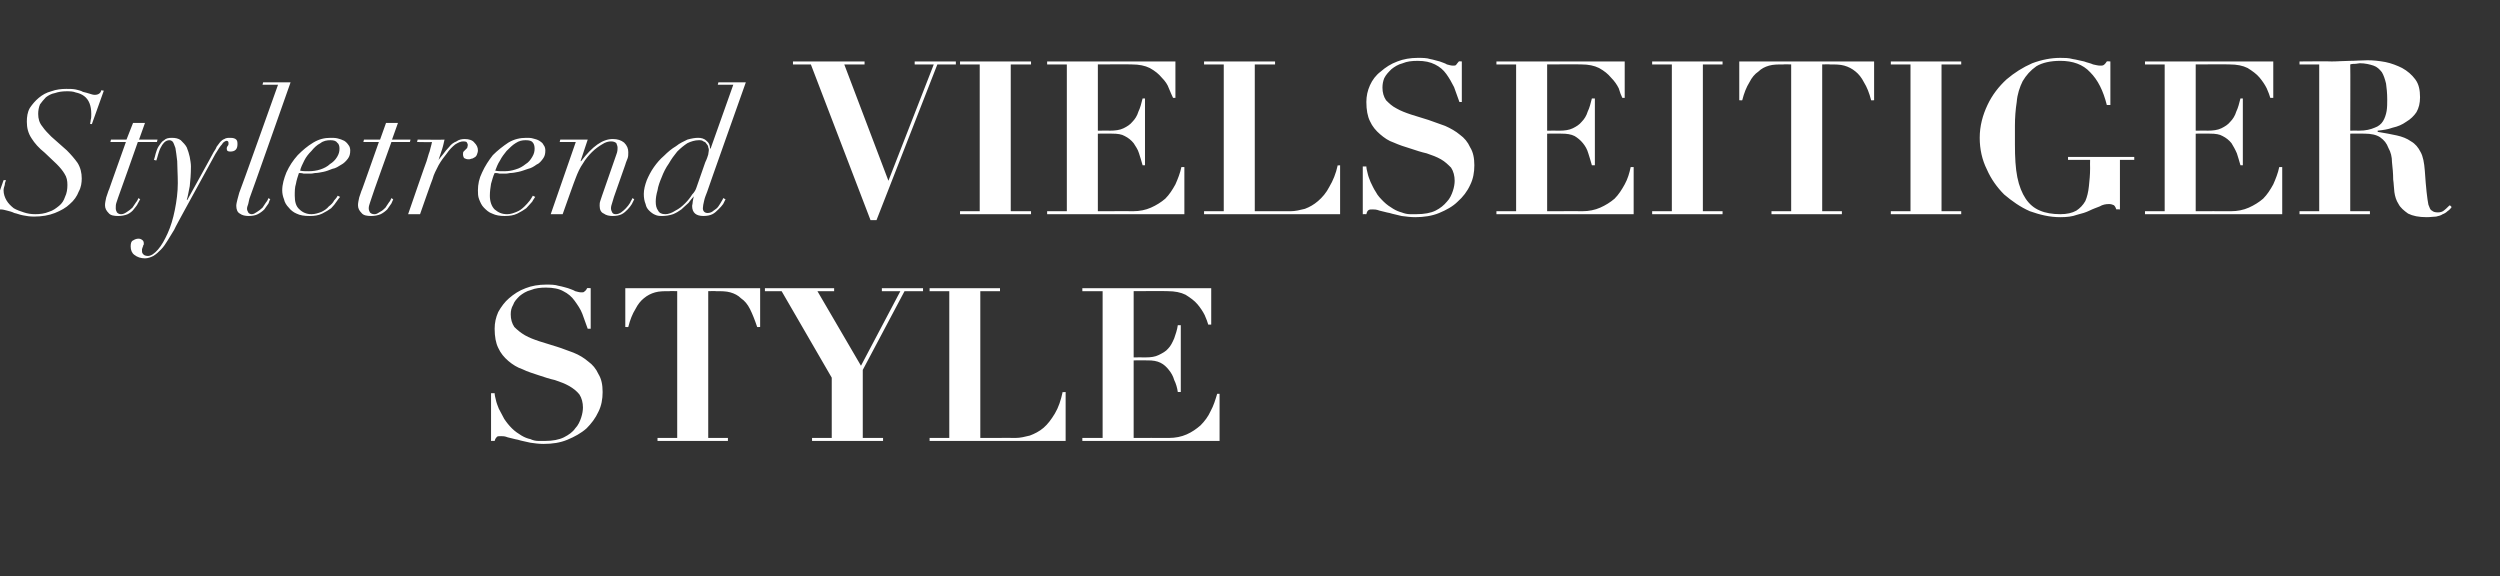
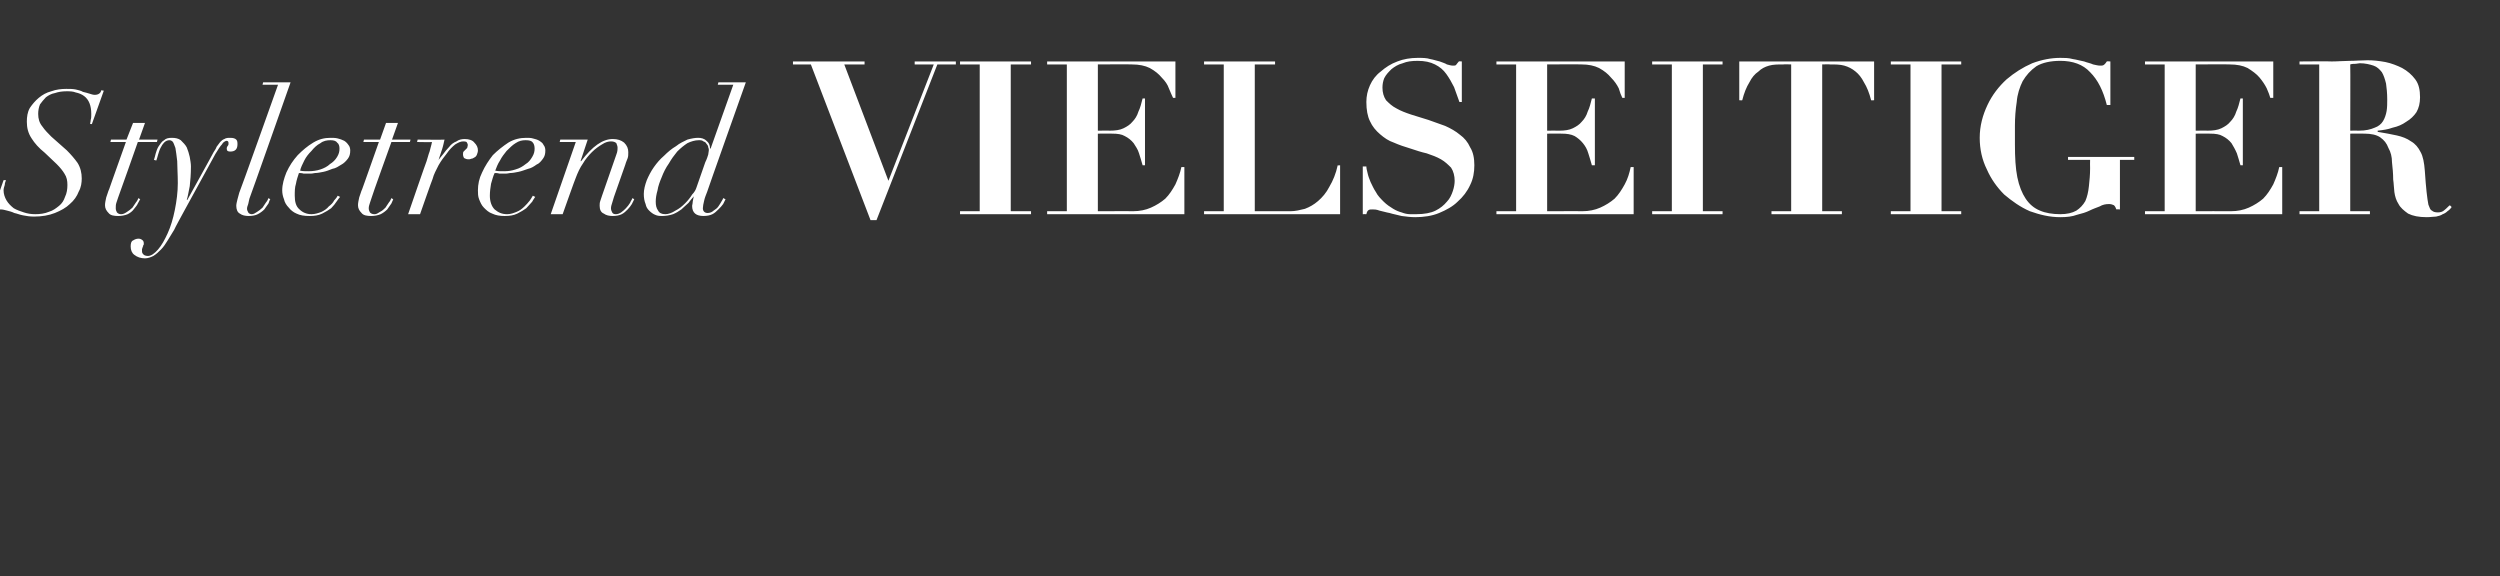
<svg xmlns="http://www.w3.org/2000/svg" version="1.1" width="419px" height="96.6px" viewBox="0 -1 419 96.6" style="top:-1px">
  <rect x="0" y="-1" width="419" height="96.6" fill="#333333" stroke="none" />
  <desc>text4</desc>
  <defs />
  <g id="Polygon297046">
-     <path d="m82.3 64.9l0 8c0 0 .61-.02.6 0c.1-.4.3-.6.4-.7c.1-.1.4-.1.7-.1c.3 0 .6 0 1.1.2c.5.1 1.1.3 1.7.4c.6.2 1.3.3 2.1.5c.7.1 1.4.2 2.2.2c1.5 0 2.8-.2 4-.7c1.2-.5 2.3-1.1 3.2-1.9c.8-.8 1.5-1.7 2-2.8c.5-1 .7-2.1.7-3.3c0-1.2-.2-2.2-.7-3c-.4-.9-1-1.6-1.7-2.1c-.7-.6-1.5-1.1-2.5-1.5c-.9-.3-1.8-.7-2.8-1c-1-.3-1.9-.6-2.9-.9c-.9-.3-1.7-.6-2.4-1c-.7-.4-1.3-.9-1.8-1.4c-.4-.6-.6-1.3-.6-2.1c0-.6.1-1.1.4-1.6c.2-.6.6-1 1.1-1.5c.5-.4 1.1-.8 1.9-1c.7-.3 1.6-.4 2.5-.4c1.2 0 2.2.2 2.9.6c.8.4 1.4.9 1.9 1.6c.5.7 1 1.4 1.3 2.2c.3.8.6 1.7.9 2.5c0-.01.5 0 .5 0l0-6.8c0 0-.61-.05-.6 0c-.1.2-.2.4-.4.5c-.1.2-.3.2-.6.2c-.3 0-.6-.1-1-.2c-.3-.2-.7-.3-1.2-.5c-.4-.1-1-.3-1.6-.4c-.6-.2-1.3-.2-2.1-.2c-1.2 0-2.4.2-3.4.6c-1.1.4-2 1-2.8 1.7c-.7.6-1.3 1.4-1.8 2.3c-.4.9-.6 1.8-.6 2.8c0 1.3.2 2.4.6 3.2c.4.9 1 1.6 1.7 2.2c.7.6 1.5 1.1 2.4 1.4c.8.4 1.8.7 2.7 1c.9.3 1.8.6 2.7.8c.9.3 1.7.6 2.4 1c.7.4 1.3.9 1.7 1.4c.4.6.6 1.4.6 2.2c0 .5-.1 1.1-.3 1.7c-.2.6-.5 1.3-1 1.8c-.4.6-1.1 1.1-1.9 1.5c-.8.4-1.9.6-3.1.6c-.4 0-.8 0-1.2 0c-.4 0-.9-.1-1.3-.3c-.5-.1-1-.3-1.5-.6c-.5-.3-1.1-.7-1.6-1.2c-.5-.5-.9-1-1.3-1.6c-.3-.6-.6-1.1-.9-1.7c-.2-.5-.4-1-.5-1.5c-.1-.4-.2-.8-.2-1.1c-.03-.01-.6 0-.6 0zm31.2-17.1l0 24.6l-3.3 0l0 .5l11.8 0l0-.5l-3.3 0l0-24.6c0 0 1.29-.04 1.3 0c.9 0 1.7 0 2.4.2c.7.2 1.3.5 1.8 1c.6.4 1.1 1 1.5 1.8c.4.8.8 1.8 1.2 3c0 .04.5 0 .5 0l0-6.5l-22.6 0l0 6.5c0 0 .46.04.5 0c.3-1.2.7-2.2 1.2-3c.4-.8.9-1.4 1.4-1.8c.6-.5 1.2-.8 1.9-1c.7-.2 1.5-.2 2.4-.2c-.02-.04 1.3 0 1.3 0zm14.7-.5l0 .5l2.8 0l8.4 14.5l0 10.1l-3.3 0l0 .5l11.9 0l0-.5l-3.4 0l0-11.4l7-13.2l3.1 0l0-.5l-6.9 0l0 .5l3.1 0l-6.6 12.5l-7.3-12.5l2.8 0l0-.5l-11.6 0zm27.6 0l0 .5l3.3 0l0 24.6l-3.3 0l0 .5l22.8 0l0-8.2c0 0-.47.05-.5 0c-.3 1.4-.7 2.6-1.3 3.6c-.6 1-1.2 1.8-1.9 2.4c-.7.6-1.5 1-2.3 1.3c-.8.2-1.6.4-2.4.4c.04-.02-5.9 0-5.9 0l0-24.6l3.3 0l0-.5l-11.8 0zm25.6 0l0 .5l3.4 0l0 24.6l-3.4 0l0 .5l23 0l0-7.9c0 0-.43 0-.4 0c-.3 1-.6 2-1.1 2.9c-.4.9-1 1.7-1.7 2.4c-.7.6-1.4 1.1-2.3 1.5c-.9.4-1.9.6-3 .6c-.03-.02-5.9 0-5.9 0l0-13c0 0 2.38-.02 2.4 0c.8 0 1.5.1 2.1.4c.6.3 1 .7 1.4 1.2c.4.5.7 1 .9 1.7c.3.6.5 1.3.6 2c.02.01.5 0 .5 0l0-11.2c0 0-.48.02-.5 0c-.1.8-.4 1.6-.6 2.2c-.3.7-.6 1.3-1 1.7c-.4.5-1 .8-1.6 1.1c-.6.3-1.3.4-2.2.4c-.01-.02-2 0-2 0l0-11.1c0 0 5.69-.04 5.7 0c1.2 0 2.2.2 3 .6c.8.5 1.5 1 2 1.6c.5.6.9 1.2 1.2 1.8c.3.7.5 1.2.6 1.6c0 .01.5 0 .5 0l0-6.1l-21.6 0z" stroke="none" fill="#fff" />
-   </g>
+     </g>
  <g id="Polygon297045">
    <path d="m.6 29.2l-2 5.7c0 0 .41.1.4.1c.1-.2.2-.4.4-.6c.2-.2.4-.3.7-.3c.4 0 .7.1 1.1.2c.4.1.8.2 1.2.4c.5.1.9.3 1.5.4c.5.1 1.1.2 1.8.2c1.3 0 2.5-.2 3.5-.6c1-.4 1.9-.9 2.5-1.5c.7-.6 1.2-1.3 1.5-2.1c.4-.7.5-1.5.5-2.2c0-.9-.2-1.8-.7-2.6c-.5-.7-1.1-1.4-1.8-2.1c0 0-2.6-2.3-2.6-2.3c-.5-.5-1.1-1.1-1.5-1.7c-.5-.6-.7-1.3-.7-2.1c0-.6.1-1.1.3-1.6c.3-.4.6-.8 1-1.2c.4-.3.9-.6 1.5-.7c.6-.2 1.2-.3 1.9-.3c.6 0 1.1 0 1.6.2c.5.1 1 .3 1.4.6c.4.3.7.7.9 1.2c.2.5.3 1.1.3 1.8c0 .4 0 .7-.1 1c0 .3-.1.5-.1.7c-.02-.03.3 0 .3 0l2-5.6c0 0-.41-.05-.4-.1c-.1.3-.2.5-.4.6c-.1.1-.4.2-.7.2c-.3 0-.6-.1-.9-.2c-.3-.1-.7-.2-1.1-.3c-.3-.2-.8-.3-1.2-.4c-.5-.1-1-.1-1.6-.1c-.8 0-1.7.1-2.5.4c-.8.2-1.5.6-2.1 1.1c-.6.5-1.1 1.1-1.5 1.7c-.4.7-.5 1.5-.5 2.3c0 1 .2 1.9.8 2.8c.5.8 1.2 1.6 2.2 2.4c0 0 2 1.9 2 1.9c.6.6 1 1.1 1.3 1.6c.4.6.5 1.2.5 1.9c0 .7-.1 1.4-.4 2c-.2.6-.5 1.1-1 1.5c-.5.4-1 .8-1.7 1c-.7.3-1.5.4-2.3.4c-.7 0-1.3-.1-1.9-.3c-.6-.2-1.2-.4-1.7-.7c-.5-.4-.9-.8-1.2-1.3c-.3-.5-.5-1.1-.5-1.7c0-.3.1-.6.2-.9c0-.3.1-.5.2-.8c.01-.03-.4 0-.4 0zm21.7-9.6l-1.1 2.8l-2.6 0l-.1.4l2.6 0c0 0-2.83 7.94-2.8 7.9c-.2.4-.3.9-.5 1.4c-.1.5-.2.9-.2 1.3c0 .5.2.9.6 1.3c.3.4.9.5 1.6.5c.6 0 1.1-.1 1.6-.3c.4-.2.8-.5 1-.8c.3-.4.6-.7.7-1c.2-.3.3-.6.4-.7c0 0-.3-.2-.3-.2c-.1.2-.2.5-.4.7c-.2.3-.4.6-.6.9c-.3.3-.6.5-.9.7c-.3.2-.6.4-1 .4c-.3 0-.5-.1-.7-.3c-.1-.2-.2-.4-.2-.7c0-.3 0-.6.1-.9c.1-.3.2-.6.3-.9c.04-.03 3.3-9.3 3.3-9.3l3.2 0l.1-.4l-3.1 0l1-2.8l-2 0zm3.5 6.2c0 0 .4.1.4.1c.1-.3.2-.6.3-1c.1-.3.2-.7.4-1.1c.2-.4.4-.7.6-.9c.3-.3.6-.4.9-.4c.2 0 .4.1.5.2c.2.2.3.6.5 1.1c.1.6.2 1.3.3 2.2c0 1 .1 2.2.1 3.7c0 1.5-.2 3-.5 4.5c-.3 1.5-.7 2.8-1.2 3.9c-.5 1.1-1 2-1.6 2.7c-.6.7-1.2 1.1-1.7 1.1c-.3 0-.6-.1-.7-.2c-.2-.2-.3-.3-.3-.6c0-.1 0-.3 0-.4c.1-.1.1-.2.1-.3c.1-.1.1-.2.1-.3c.1 0 .1-.2.1-.3c0-.3-.1-.5-.3-.6c-.1-.1-.3-.2-.6-.2c-.3 0-.6.1-.9.3c-.3.1-.4.5-.4 1c0 .6.2 1.1.6 1.4c.5.4 1.1.6 1.8.6c.5 0 1-.2 1.4-.4c.5-.3.9-.7 1.3-1.1c.4-.4.8-1 1.1-1.5c.4-.6.7-1.2 1.1-1.8c-.03-.04 1.7-3.2 1.7-3.2c0 0 5.23-9.54 5.2-9.5c.5-.8.8-1.3 1.1-1.6c.2-.4.5-.5.7-.6c.3 0 .4.1.4.4c0 .2 0 .3-.1.4c-.1.1-.2.3-.2.5c0 .4.2.5.6.5c.4 0 .7-.1.9-.3c.2-.2.3-.5.3-.9c0-.3 0-.6-.2-.8c-.2-.2-.5-.3-1-.3c-.4 0-.7 0-1 .2c-.3.1-.5.3-.7.5c-.2.3-.4.5-.6.8c-.1.3-.3.6-.5.9c.04-.03-4.4 8-4.4 8c0 0-.05-.02-.1 0c.2-.6.3-1.4.5-2.3c.1-.9.2-2 .2-3.3c0-.5-.1-1-.2-1.6c-.1-.5-.3-1.1-.5-1.6c-.2-.4-.6-.8-1-1.2c-.4-.3-.9-.4-1.5-.4c-.6 0-1 .1-1.3.4c-.4.2-.6.6-.9 1c-.2.3-.4.8-.5 1.2c-.1.4-.2.8-.3 1.1zm22.9-13l-4.6 0l-.1.4l2.6 0c0 0-6.46 18.15-6.5 18.1c-.1.4-.2.7-.3 1.1c-.1.4-.2.8-.2 1.1c0 .6.2 1.1.6 1.3c.4.3.9.4 1.5.4c.6 0 1.1-.1 1.5-.3c.4-.2.8-.5 1.1-.8c.3-.4.5-.7.7-1c.1-.3.2-.6.3-.7c0 0-.3-.2-.3-.2c-.1.2-.2.5-.4.7c-.2.3-.4.6-.6.9c-.3.3-.6.5-.9.7c-.3.2-.6.4-.9.4c-.2 0-.5-.1-.6-.3c-.1-.2-.2-.4-.2-.6c0-.3.1-.5.2-.8c.1-.3.1-.6.2-.9c.05-.03 6.9-19.5 6.9-19.5zm8.2 11.1c0 .5-.1.9-.4 1.4c-.3.5-.7.9-1.2 1.2c-.4.4-1 .7-1.6.9c-.6.2-1.3.3-2 .3c-.5 0-1 0-1.4-.1c.1-.5.4-1.1.7-1.7c.3-.6.7-1.1 1.2-1.6c.4-.5.9-1 1.5-1.3c.5-.4 1.1-.5 1.7-.5c.5 0 .9.1 1.1.4c.3.2.4.6.4 1zm.1 8.1c0 0-.4-.2-.4-.2c-.1.2-.3.5-.6.8c-.2.4-.5.7-.9 1c-.3.4-.8.7-1.2.9c-.5.2-1.1.4-1.7.4c-.8 0-1.5-.3-2-.8c-.6-.5-.8-1.3-.8-2.3c0-.7 0-1.4.2-2c.1-.6.3-1.2.5-1.8c.2 0 .5 0 .8.1c.3 0 .7 0 1 0c.2 0 .5 0 .9-.1c.4 0 .9-.1 1.4-.2c.5-.1 1-.3 1.5-.5c.6-.1 1-.4 1.5-.7c.4-.2.8-.6 1.1-1c.3-.4.4-.8.4-1.4c0-.3-.1-.7-.3-.9c-.2-.3-.4-.5-.7-.7c-.4-.2-.7-.3-1.1-.4c-.4-.1-.8-.1-1.2-.1c-1 0-1.9.2-2.9.8c-1 .6-1.8 1.3-2.6 2.1c-.8.9-1.4 1.8-1.9 2.9c-.4 1-.7 2-.7 3c0 .5.1 1 .3 1.5c.1.5.4 1 .8 1.4c.3.4.8.8 1.3 1c.6.3 1.3.4 2.2.4c.8 0 1.5-.1 2.1-.4c.6-.3 1.1-.6 1.5-.9c.4-.4.7-.8.9-1.1c.3-.4.4-.6.6-.8zm7.7-12.4l-1 2.8l-2.7 0l-.1.4l2.6 0c0 0-2.8 7.94-2.8 7.9c-.2.4-.3.9-.5 1.4c-.1.5-.2.9-.2 1.3c0 .5.2.9.6 1.3c.3.4.9.5 1.6.5c.6 0 1.1-.1 1.6-.3c.4-.2.8-.5 1.1-.8c.3-.4.5-.7.7-1c.1-.3.3-.6.3-.7c0 0-.3-.2-.3-.2c-.1.2-.2.5-.4.7c-.2.3-.4.6-.6.9c-.3.3-.5.5-.9.7c-.3.2-.6.4-.9.4c-.4 0-.6-.1-.8-.3c-.1-.2-.2-.4-.2-.7c0-.3.1-.6.2-.9c.1-.3.2-.6.3-.9c-.04-.03 3.3-9.3 3.3-9.3l3.1 0l.1-.4l-3.1 0l1-2.8l-2 0zm6.8 6.4c-.02-.05-3.1 8.9-3.1 8.9l2 0c0 0 2.07-5.93 2.1-5.9c.2-.8.6-1.5 1-2.3c.4-.7.9-1.4 1.4-2c.4-.6.9-1.1 1.4-1.5c.5-.3.9-.5 1.3-.5c.2 0 .4 0 .6.1c.1.2.2.3.2.5c0 .2-.1.4-.1.5c-.1.1-.2.2-.3.3c-.1.1-.2.2-.3.3c-.1.1-.1.3-.1.5c0 .2.1.5.2.6c.2.1.4.2.7.2c.2 0 .3 0 .5-.1c.2 0 .3-.1.5-.2c.2-.1.3-.2.4-.4c.1-.3.2-.5.2-.8c0-.5-.2-.9-.6-1.3c-.3-.4-.9-.6-1.6-.6c-.5 0-1 .1-1.4.4c-.5.2-.9.5-1.2.9c-.4.4-.7.8-1 1.2c-.3.4-.6.7-.8 1c0 0 0 0 0 0c.2-.6.4-1.2.6-1.8c.2-.6.3-1.2.4-1.6c0 .04-4.5 0-4.5 0l-.1.4c0 0 2.54.05 2.5 0c-.1.6-.3 1.1-.4 1.6c-.2.5-.3 1-.5 1.6zm18.1-2.1c0 .5-.1.9-.4 1.4c-.3.5-.6.9-1.1 1.2c-.5.4-1 .7-1.7.9c-.6.2-1.2.3-1.9.3c-.6 0-1.1 0-1.5-.1c.2-.5.4-1.1.8-1.7c.3-.6.7-1.1 1.1-1.6c.5-.5 1-1 1.5-1.3c.6-.4 1.1-.5 1.7-.5c.6 0 1 .1 1.2.4c.2.2.3.6.3 1zm.1 8.1c0 0-.4-.2-.4-.2c-.1.2-.3.5-.5.8c-.3.4-.6.7-.9 1c-.4.4-.8.7-1.3.9c-.5.2-1 .4-1.6.4c-.9 0-1.5-.3-2.1-.8c-.5-.5-.8-1.3-.8-2.3c0-.7.1-1.4.2-2c.2-.6.3-1.2.6-1.8c.2 0 .5 0 .8.1c.3 0 .6 0 .9 0c.2 0 .5 0 .9-.1c.4 0 .9-.1 1.4-.2c.5-.1 1-.3 1.6-.5c.5-.1 1-.4 1.4-.7c.5-.2.8-.6 1.1-1c.3-.4.4-.8.4-1.4c0-.3-.1-.7-.3-.9c-.1-.3-.4-.5-.7-.7c-.3-.2-.7-.3-1.1-.4c-.3-.1-.7-.1-1.1-.1c-1 0-2 .2-3 .8c-.9.6-1.8 1.3-2.6 2.1c-.7.9-1.3 1.8-1.8 2.9c-.5 1-.7 2-.7 3c0 .5 0 1 .2 1.5c.2.5.4 1 .8 1.4c.4.4.8.8 1.4 1c.6.3 1.3.4 2.1.4c.8 0 1.5-.1 2.1-.4c.6-.3 1.1-.6 1.5-.9c.4-.4.7-.8 1-1.1c.2-.4.4-.6.5-.8zm6.8-9.2l-4.2 12.1l2 0c0 0 2.15-6.08 2.2-6.1c.3-.8.7-1.7 1.2-2.4c.4-.7 1-1.4 1.5-1.9c.6-.6 1.2-1 1.7-1.3c.6-.4 1.1-.5 1.5-.5c.4 0 .7.1.9.3c.1.3.2.5.2.7c0 .4 0 .7-.2 1.2c0 0-2.4 6.9-2.4 6.9c-.1.3-.2.6-.3.9c-.1.3-.1.5-.1.8c0 .6.2 1.1.7 1.3c.4.3.9.4 1.5.4c.6 0 1.1-.1 1.5-.3c.4-.2.7-.5 1-.8c.3-.3.5-.6.7-.9c.2-.4.3-.6.4-.8c0 0-.3-.2-.3-.2c-.1.3-.3.5-.4.8c-.2.3-.4.6-.7.9c-.2.2-.5.5-.8.7c-.3.2-.6.3-.9.3c-.3 0-.5-.1-.6-.3c-.1-.2-.2-.4-.2-.7c0-.3.1-.6.2-.9c.1-.3.2-.7.3-1c0 0 1.9-5.4 1.9-5.4c.1-.4.3-.8.4-1.1c.1-.3.1-.6.1-1c0-.6-.2-1.1-.7-1.6c-.5-.4-1.1-.6-1.9-.6c-1.7 0-3.4 1.2-5.3 3.7c-.02.01-.1 0-.1 0l1.2-3.6l-4.6 0l-.1.4l2.7 0zm21.7 3.4c0 0-1.5 4.3-1.5 4.3c-.1.3-.3.7-.7 1.1c-.3.5-.7 1-1.2 1.5c-.5.5-1 .9-1.6 1.2c-.6.4-1.2.6-1.7.6c-.6 0-1-.2-1.2-.6c-.3-.4-.4-.9-.4-1.5c0-.6.1-1.2.3-1.9c.1-.7.4-1.5.7-2.2c.3-.8.7-1.6 1.2-2.3c.4-.7.9-1.4 1.4-2c.6-.6 1.1-1 1.7-1.4c.6-.3 1.3-.5 1.9-.5c.3 0 .6 0 .8.2c.3.1.4.2.5.4c.2.2.3.4.3.6c.1.2.1.4.1.5c0 .2-.1.5-.1.7c-.1.3-.2.7-.5 1.3zm.3 5c-.04.03 6.5-18.4 6.5-18.4l-4.6 0l-.1.4l2.6 0l-3.8 10.7c0 0-.06-.04-.1 0c0-.6-.2-1-.6-1.3c-.4-.4-.9-.5-1.4-.5c-.5 0-1.1.1-1.8.3c-.6.3-1.3.6-1.9 1.1c-.7.4-1.4 1-2 1.6c-.7.6-1.2 1.2-1.7 1.9c-.5.7-.9 1.5-1.2 2.2c-.3.8-.5 1.6-.5 2.3c0 .7.1 1.2.3 1.7c.1.5.3.8.6 1.1c.3.3.7.6 1 .7c.4.2.8.2 1.2.2c.6 0 1.2-.1 1.8-.3c.5-.2 1-.5 1.4-.8c.4-.4.8-.7 1.2-1.1c.3-.4.6-.8.9-1.1c0 0 0 0 0 0c-.1.2-.1.5-.2.9c0 .3-.1.6-.1.7c0 1.2.7 1.7 1.9 1.7c.6 0 1.1-.1 1.5-.3c.4-.2.7-.5 1-.8c.3-.3.6-.6.8-.9c.2-.4.3-.6.4-.8c0 0-.4-.2-.4-.2c0 .1-.1.3-.3.6c-.1.2-.3.5-.5.8c-.2.3-.5.5-.8.7c-.3.3-.7.4-1 .4c-.5 0-.8-.3-.8-.8c0-.3.1-.8.2-1.2c.1-.5.3-1 .5-1.5zm14.4-21.9l0 .5l3 0l10 26.1l1 0l10.2-26.1l3.1 0l0-.5l-6.9 0l0 .5l3.2 0l-7.6 19.5l-7.4-19.5l3.4 0l0-.5l-12 0zm28 0l0 .5l3.3 0l0 24.6l-3.3 0l0 .5l11.9 0l0-.5l-3.4 0l0-24.6l3.4 0l0-.5l-11.9 0zm14.6 0l0 .5l3.3 0l0 24.6l-3.3 0l0 .5l23 0l0-7.9c0 0-.47 0-.5 0c-.2 1-.6 2-1 2.9c-.5.9-1 1.7-1.7 2.4c-.7.6-1.5 1.1-2.4 1.5c-.9.4-1.9.6-3 .6c.03-.02-5.9 0-5.9 0l0-13c0 0 2.44-.02 2.4 0c.9 0 1.6.1 2.1.4c.6.3 1.1.7 1.5 1.2c.3.5.7 1 .9 1.7c.2.6.4 1.3.6 2c-.02.01.4 0 .4 0l0-11.2c0 0-.42.02-.4 0c-.2.8-.4 1.6-.7 2.2c-.2.7-.6 1.3-1 1.7c-.4.5-.9.8-1.5 1.1c-.6.3-1.4.4-2.3.4c.04-.02-2 0-2 0l0-11.1c0 0 5.75-.04 5.7 0c1.2 0 2.2.2 3 .6c.9.5 1.5 1 2 1.6c.6.6 1 1.2 1.2 1.8c.3.7.5 1.2.7 1.6c-.05.01.4 0 .4 0l0-6.1l-21.5 0zm26.3 0l0 .5l3.3 0l0 24.6l-3.3 0l0 .5l22.8 0l0-8.2c0 0-.44.05-.4 0c-.3 1.4-.8 2.6-1.4 3.6c-.5 1-1.2 1.8-1.9 2.4c-.7.6-1.4 1-2.2 1.3c-.8.2-1.6.4-2.4.4c-.02-.02-6 0-6 0l0-24.6l3.4 0l0-.5l-11.9 0zm26.6 17.6l0 8c0 0 .59-.02.6 0c.1-.4.2-.6.4-.7c.1-.1.4-.1.7-.1c.2 0 .6 0 1.1.2c.5.1 1.1.3 1.7.4c.6.2 1.3.3 2 .5c.8.1 1.5.2 2.3.2c1.4 0 2.8-.2 4-.7c1.2-.5 2.3-1.1 3.1-1.9c.9-.8 1.6-1.7 2.1-2.8c.5-1 .7-2.1.7-3.3c0-1.2-.2-2.2-.7-3c-.4-.9-1-1.6-1.7-2.1c-.7-.6-1.6-1.1-2.5-1.5c-.9-.3-1.9-.7-2.8-1c-1-.3-1.9-.6-2.9-.9c-.9-.3-1.7-.6-2.4-1c-.8-.4-1.3-.9-1.8-1.4c-.4-.6-.6-1.3-.6-2.1c0-.6.1-1.1.3-1.6c.3-.6.7-1 1.2-1.5c.5-.4 1.1-.8 1.9-1c.7-.3 1.5-.4 2.5-.4c1.2 0 2.1.2 2.9.6c.8.4 1.4.9 1.9 1.6c.5.7.9 1.4 1.3 2.2c.3.8.6 1.7.9 2.5c-.02-.01.4 0 .4 0l0-6.8c0 0-.53-.05-.5 0c-.2.2-.3.4-.4.5c-.1.2-.3.2-.6.2c-.3 0-.6-.1-1-.2c-.3-.2-.7-.3-1.2-.5c-.5-.1-1-.3-1.6-.4c-.6-.2-1.3-.2-2.1-.2c-1.2 0-2.4.2-3.4.6c-1.1.4-2 1-2.8 1.7c-.8.6-1.4 1.4-1.8 2.3c-.4.9-.6 1.8-.6 2.8c0 1.3.2 2.4.6 3.2c.4.9 1 1.6 1.7 2.2c.7.6 1.4 1.1 2.3 1.4c.9.4 1.8.7 2.8 1c.9.3 1.8.6 2.7.8c.9.3 1.7.6 2.4 1c.7.4 1.2.9 1.7 1.4c.4.6.6 1.4.6 2.2c0 .5-.1 1.1-.3 1.7c-.2.6-.5 1.3-1 1.8c-.5.6-1.1 1.1-1.9 1.5c-.8.4-1.9.6-3.2.6c-.3 0-.7 0-1.1 0c-.4 0-.9-.1-1.4-.3c-.4-.1-.9-.3-1.4-.6c-.5-.3-1.1-.7-1.6-1.2c-.5-.5-1-1-1.3-1.6c-.4-.6-.6-1.1-.9-1.7c-.2-.5-.4-1-.5-1.5c-.1-.4-.2-.8-.2-1.1c-.05-.01-.6 0-.6 0zm22.4-17.6l0 .5l3.3 0l0 24.6l-3.3 0l0 .5l23 0l0-7.9c0 0-.46 0-.5 0c-.2 1-.5 2-1 2.9c-.5.9-1 1.7-1.7 2.4c-.7.6-1.5 1.1-2.4 1.5c-.9.4-1.9.6-3 .6c.04-.02-5.9 0-5.9 0l0-13c0 0 2.45-.02 2.4 0c.9 0 1.6.1 2.2.4c.5.3 1 .7 1.4 1.2c.4.5.7 1 .9 1.7c.2.6.4 1.3.6 2c-.01.01.5 0 .5 0l0-11.2c0 0-.51.02-.5 0c-.2.8-.4 1.6-.7 2.2c-.2.7-.6 1.3-1 1.7c-.4.5-.9.8-1.5 1.1c-.6.3-1.4.4-2.2.4c-.05-.02-2.1 0-2.1 0l0-11.1c0 0 5.76-.04 5.8 0c1.1 0 2.1.2 2.9.6c.9.5 1.5 1 2 1.6c.6.6 1 1.2 1.3 1.8c.2.7.4 1.2.6 1.6c-.04.01.4 0 .4 0l0-6.1l-21.5 0zm26.1 0l0 .5l3.3 0l0 24.6l-3.3 0l0 .5l11.8 0l0-.5l-3.3 0l0-24.6l3.3 0l0-.5l-11.8 0zm23.3.5l0 24.6l-3.3 0l0 .5l11.8 0l0-.5l-3.3 0l0-24.6c0 0 1.31-.04 1.3 0c.9 0 1.7 0 2.4.2c.7.2 1.3.5 1.9 1c.5.4 1 1 1.4 1.8c.5.8.9 1.8 1.2 3c.02.04.5 0 .5 0l0-6.5l-22.6 0l0 6.5c0 0 .49.04.5 0c.3-1.2.7-2.2 1.2-3c.4-.8.9-1.4 1.5-1.8c.5-.5 1.1-.8 1.8-1c.7-.2 1.5-.2 2.4-.2c0-.04 1.3 0 1.3 0zm16.7-.5l0 .5l3.3 0l0 24.6l-3.3 0l0 .5l11.8 0l0-.5l-3.3 0l0-24.6l3.3 0l0-.5l-11.8 0zm36.8 7.3l0-7.3c0 0-.62-.05-.6 0c-.1.2-.3.4-.4.5c-.2.2-.4.2-.7.2c-.4 0-.7-.1-1.2-.2c-.4-.2-1-.3-1.5-.5c-.6-.1-1.2-.3-1.9-.4c-.7-.2-1.4-.2-2.1-.2c-1.5 0-3.1.3-4.7.9c-1.6.7-3 1.6-4.3 2.7c-1.3 1.2-2.4 2.6-3.2 4.3c-.8 1.7-1.3 3.5-1.3 5.5c0 1.9.4 3.7 1.2 5.3c.7 1.6 1.7 3 2.9 4.2c1.3 1.1 2.7 2.1 4.3 2.8c1.7.6 3.3 1 5.1 1c1.1 0 2-.1 2.8-.4c.8-.2 1.5-.4 2.1-.7c.6-.3 1.2-.5 1.7-.7c.5-.3 1-.4 1.6-.4c.3 0 .6.1.8.2c.2.2.3.4.4.7c0-.04.6 0 .6 0l0-8.3l2.4 0l0-.5l-11.1 0l0 .5l3.7 0c0 0-.03 1.38 0 1.4c0 1.1-.1 2.1-.2 3c-.1 1-.3 1.8-.6 2.5c-.4.7-.9 1.2-1.5 1.6c-.7.4-1.6.6-2.7.6c-1.3 0-2.5-.2-3.4-.6c-1-.4-1.8-1.1-2.4-2c-.6-.9-1.1-2.1-1.4-3.6c-.3-1.5-.4-3.3-.4-5.5c0 0 0-3.1 0-3.1c0-1.4.1-2.7.3-4c.1-1.3.5-2.5 1-3.5c.6-1 1.3-1.8 2.3-2.5c1-.6 2.4-.9 4-.9c2.1 0 3.8.6 5 1.9c1.3 1.3 2.2 3.1 2.8 5.5c.05 0 .6 0 .6 0zm5.8-7.3l0 .5l3.3 0l0 24.6l-3.3 0l0 .5l23 0l0-7.9c0 0-.48 0-.5 0c-.2 1-.6 2-1 2.9c-.5.9-1 1.7-1.7 2.4c-.7.6-1.5 1.1-2.4 1.5c-.9.4-1.9.6-3 .6c.02-.02-5.9 0-5.9 0l0-13c0 0 2.43-.02 2.4 0c.9 0 1.6.1 2.1.4c.6.3 1.1.7 1.5 1.2c.3.5.6 1 .9 1.7c.2.6.4 1.3.6 2c-.03.01.4 0 .4 0l0-11.2c0 0-.43.02-.4 0c-.2.8-.4 1.6-.7 2.2c-.2.7-.6 1.3-1 1.7c-.4.5-.9.8-1.5 1.1c-.6.3-1.4.4-2.3.4c.03-.02-2 0-2 0l0-11.1c0 0 5.74-.04 5.7 0c1.2 0 2.2.2 3 .6c.8.5 1.5 1 2 1.6c.5.6.9 1.2 1.2 1.8c.3.7.5 1.2.6 1.6c.05.01.5 0 .5 0l0-6.1l-21.5 0zm34.4 11.6c0 0 .04-11.14 0-11.1c.3-.1.6-.1.8-.1c.3 0 .6-.1.8-.1c.9 0 1.7.2 2.3.4c.6.2 1 .6 1.4 1.1c.3.5.5 1.1.7 1.9c.1.7.2 1.6.2 2.7c0 .6 0 1.3-.1 1.9c-.1.6-.3 1.2-.6 1.7c-.3.5-.8.9-1.4 1.1c-.7.3-1.5.5-2.6.5c.01-.02-1.5 0-1.5 0zm-5.2-11.1l0 24.6l-3.3 0l0 .5l11.8 0l0-.5l-3.3 0l0-13c0 0 2.41-.02 2.4 0c1.1 0 2 .2 2.6.6c.7.5 1.1 1 1.4 1.8c.4.7.6 1.5.6 2.4c.1.9.2 1.9.2 2.9c.1.6.1 1.3.2 2.1c.1.7.3 1.4.7 2c.3.6.9 1.1 1.6 1.6c.8.4 1.8.6 3.1.6c.7 0 1.2-.1 1.6-.1c.5-.1.8-.2 1.1-.4c.3-.1.6-.3.8-.5c.3-.2.5-.4.7-.7c0 0-.3-.3-.3-.3c-.3.2-.5.5-.9.8c-.3.3-.7.4-1.1.4c-.5 0-.8-.1-1-.3c-.3-.1-.4-.5-.6-1c-.1-.5-.2-1.2-.3-2.1c-.1-.9-.2-2.1-.3-3.6c-.1-1.3-.3-2.4-.7-3.1c-.4-.8-.9-1.4-1.6-1.8c-.7-.5-1.5-.8-2.4-1c-.9-.2-2-.4-3.2-.6c0 0 0-.2 0-.2c.9-.1 1.7-.2 2.5-.5c.9-.2 1.6-.5 2.3-1c.7-.4 1.3-1 1.7-1.6c.4-.7.6-1.5.6-2.5c0-1.2-.2-2.2-.8-3c-.6-.8-1.3-1.4-2.2-1.9c-.8-.4-1.8-.8-2.8-1c-1.1-.2-2-.3-3-.3c-1 0-2 .1-3 .1c-1 0-2 .1-3 .1c.04-.05-5.4 0-5.4 0l0 .5l3.3 0z" stroke="none" fill="#fff" />
  </g>
</svg>